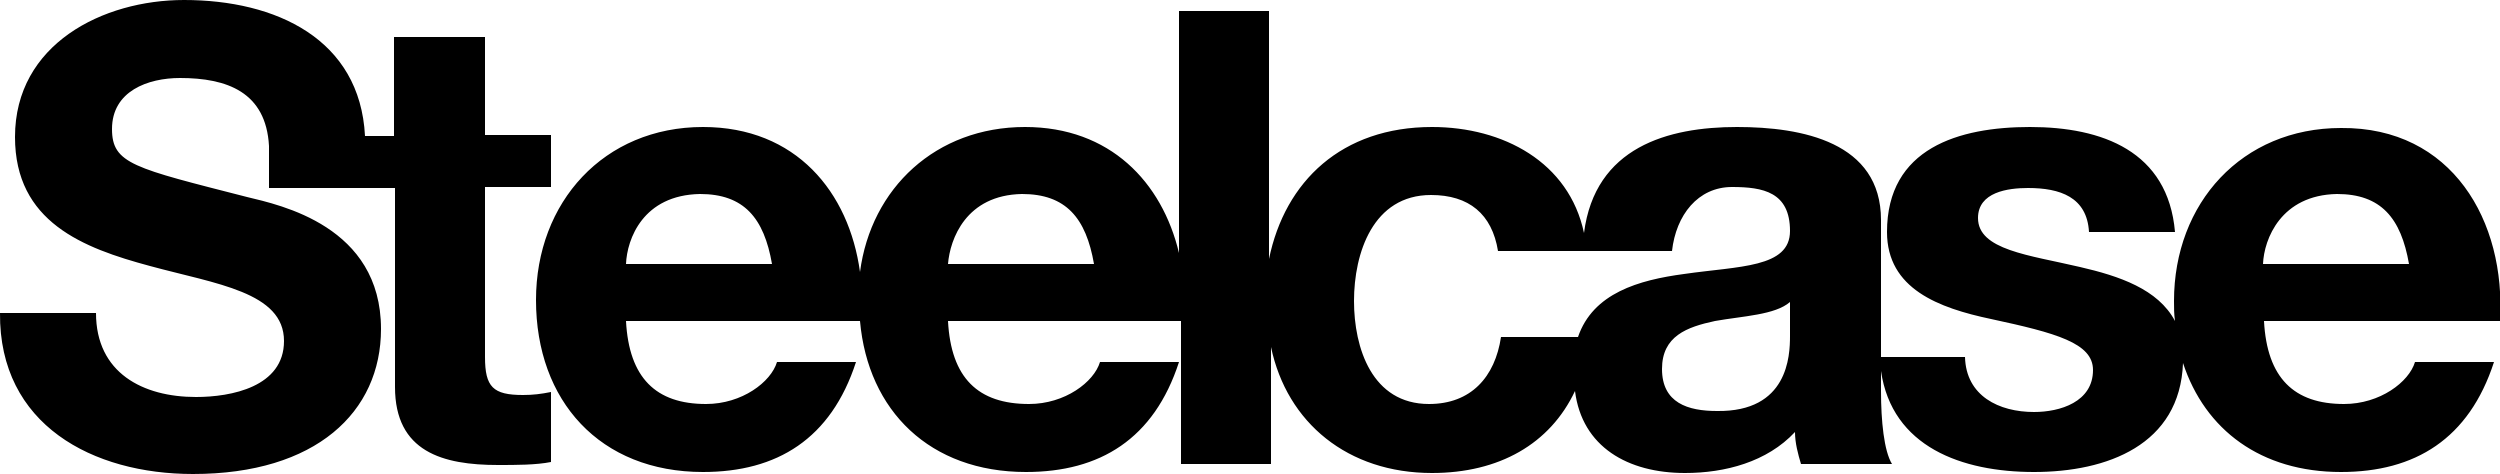
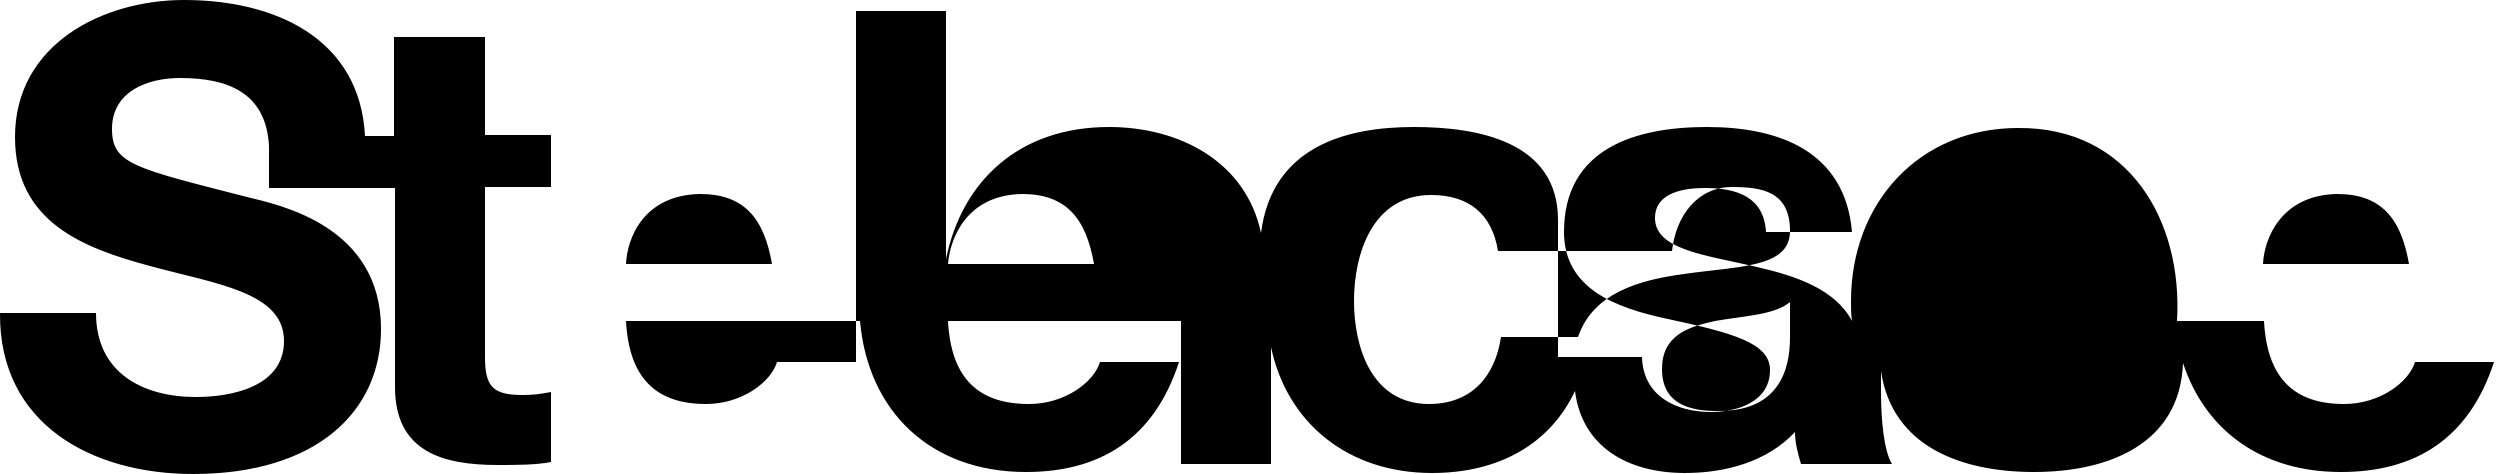
<svg xmlns="http://www.w3.org/2000/svg" viewBox="0 0 250 47.4">
-   <path d="M179 33.6v-3.4c-1.5 1.3-4.7 1.4-7.5 1.9-2.8.6-5.3 1.5-5.3 4.8 0 3.4 2.6 4.2 5.5 4.2 7.1.1 7.3-5.5 7.3-7.5zM62.6 26.4h14.6c-.8-4.6-2.8-7-7.2-7-5.7.1-7.3 4.5-7.4 7zm32.2 0h14.6c-.8-4.6-2.8-7-7.2-7-5.6.1-7.2 4.5-7.4 7zm63.8-1.3h-8.8c-.6-3.7-2.9-5.6-6.7-5.6-5.8 0-7.7 5.8-7.7 10.6 0 4.7 1.8 10.3 7.5 10.3 4.2 0 6.6-2.7 7.2-6.7h7.7c1.5-4.4 6.1-5.7 10.6-6.3 5.5-.8 10.6-.6 10.6-4.3 0-3.9-2.7-4.4-5.8-4.4-3.4 0-5.6 2.8-6 6.4h-8.6zm91.4 7h-23.6c.3 5.7 3 8.3 8 8.3 3.6 0 6.5-2.2 7.1-4.2h7.9c-2.5 7.7-7.9 11-15.3 11-8 0-13.6-4.2-15.8-10.9-.3 8.2-7.6 10.9-14.9 10.9-7.2 0-14.2-2.5-15.3-10.1v2c0 3 .3 6 1.1 7.3h-9.1c-.3-1-.6-2.1-.6-3.2-2.8 3-7 4.1-11 4.1-5.7 0-10.3-2.6-11-8.2-2.5 5.3-7.6 8.2-14.3 8.2-8.4 0-14.5-5-16.1-12.6v11.7h-9V32.1H94.8c.3 5.7 3 8.3 8.1 8.3 3.6 0 6.5-2.2 7.1-4.2h7.9c-2.5 7.7-7.9 11-15.3 11-9.6 0-15.8-6.1-16.6-15.1H62.6c.3 5.7 3 8.3 8 8.3 3.6 0 6.5-2.2 7.1-4.2h7.9c-2.5 7.7-7.9 11-15.3 11-10.3 0-16.7-7.1-16.7-17.2 0-9.8 6.8-17.3 16.7-17.3 9.3 0 14.6 6.5 15.7 14.5 1.1-8.4 7.6-14.5 16.5-14.5 8.5 0 13.7 5.5 15.4 12.6V1.1h9v24.8c1.6-7.8 7.3-13.2 16.3-13.2 7.1 0 13.7 3.5 15.2 10.6 1.1-8.6 8.4-10.6 15.3-10.6 6.5 0 14.4 1.5 14.4 9.3v13.7h8.4c.1 3.9 3.4 5.5 6.9 5.5 2.6 0 5.9-1 5.9-4.2 0-2.7-3.7-3.7-10.2-5.1-5.2-1.1-10.4-3-10.4-8.7 0-8.4 7.2-10.5 14.3-10.5 7.2 0 13.8 2.4 14.5 10.5h-8.6c-.2-3.5-2.9-4.4-6.1-4.4-2 0-5 .4-5 3 0 3.2 5.1 3.7 10.2 4.9 3.9.9 7.8 2.2 9.5 5.4-.1-.7-.1-1.3-.1-2 0-9.8 6.8-17.3 16.7-17.3 11.1-.1 16.5 9.3 15.9 19.3zm-23.7-5.7h14.6c-.8-4.6-2.8-7-7.2-7-5.6.1-7.3 4.5-7.4 7zM48.5 3.7v9.8h6.6v5.2h-6.6v17c0 3 .8 3.8 3.8 3.8 1 0 1.8-.1 2.8-.3v7c-1.5.3-3.5.3-5.3.3-5.5 0-10.3-1.3-10.3-7.8V18.8H26.9v-4.2c-.3-5.4-4.2-6.8-8.9-6.8-3.2 0-6.8 1.3-6.8 5.1 0 3.5 2.2 3.9 13.5 6.8 3.3.8 13.4 2.9 13.4 13.2 0 8.3-6.5 14.5-18.8 14.5-10 0-19.4-4.9-19.3-16.1h9.6c0 6 4.7 8.4 10 8.4 3.5 0 8.8-1 8.8-5.6 0-4.9-6.8-5.7-13.4-7.5-6.7-1.8-13.5-4.4-13.5-12.9C1.5 4.4 10.3 0 18.4 0 27.6 0 36 3.9 36.5 13.6h2.9V3.7h9.1z" />
+   <path d="M179 33.6v-3.4c-1.5 1.3-4.7 1.4-7.5 1.9-2.8.6-5.3 1.5-5.3 4.8 0 3.4 2.6 4.2 5.5 4.2 7.1.1 7.3-5.5 7.3-7.5zM62.6 26.4h14.6c-.8-4.6-2.8-7-7.2-7-5.7.1-7.3 4.5-7.4 7zm32.2 0h14.6c-.8-4.6-2.8-7-7.2-7-5.6.1-7.2 4.5-7.4 7zm63.8-1.3h-8.8c-.6-3.7-2.9-5.6-6.7-5.6-5.8 0-7.7 5.8-7.7 10.6 0 4.7 1.8 10.3 7.5 10.3 4.2 0 6.6-2.7 7.2-6.7h7.7c1.5-4.4 6.1-5.7 10.6-6.3 5.5-.8 10.6-.6 10.6-4.3 0-3.9-2.7-4.4-5.8-4.4-3.4 0-5.6 2.8-6 6.4h-8.6zm91.4 7h-23.6c.3 5.7 3 8.3 8 8.3 3.6 0 6.5-2.2 7.1-4.2h7.9c-2.5 7.7-7.9 11-15.3 11-8 0-13.6-4.2-15.8-10.9-.3 8.2-7.6 10.9-14.9 10.9-7.2 0-14.2-2.5-15.3-10.1v2c0 3 .3 6 1.1 7.3h-9.1c-.3-1-.6-2.1-.6-3.2-2.8 3-7 4.1-11 4.1-5.7 0-10.3-2.6-11-8.2-2.5 5.3-7.6 8.2-14.3 8.2-8.4 0-14.5-5-16.1-12.6v11.7h-9V32.1H94.8c.3 5.7 3 8.3 8.1 8.3 3.6 0 6.5-2.2 7.1-4.2h7.9c-2.5 7.7-7.9 11-15.3 11-9.6 0-15.8-6.1-16.6-15.1H62.6c.3 5.7 3 8.3 8 8.3 3.6 0 6.5-2.2 7.1-4.2h7.9V1.1h9v24.8c1.6-7.8 7.3-13.2 16.3-13.2 7.1 0 13.7 3.5 15.2 10.6 1.1-8.6 8.4-10.6 15.3-10.6 6.5 0 14.4 1.5 14.4 9.3v13.7h8.4c.1 3.9 3.4 5.5 6.9 5.5 2.6 0 5.9-1 5.9-4.2 0-2.7-3.7-3.7-10.2-5.1-5.2-1.1-10.4-3-10.4-8.7 0-8.4 7.2-10.5 14.3-10.5 7.2 0 13.8 2.4 14.5 10.5h-8.6c-.2-3.5-2.9-4.4-6.1-4.4-2 0-5 .4-5 3 0 3.2 5.1 3.7 10.2 4.9 3.9.9 7.8 2.2 9.5 5.4-.1-.7-.1-1.3-.1-2 0-9.8 6.8-17.3 16.7-17.3 11.1-.1 16.5 9.3 15.9 19.3zm-23.7-5.7h14.6c-.8-4.6-2.8-7-7.2-7-5.6.1-7.3 4.5-7.4 7zM48.5 3.7v9.8h6.6v5.2h-6.6v17c0 3 .8 3.8 3.8 3.8 1 0 1.8-.1 2.8-.3v7c-1.5.3-3.5.3-5.3.3-5.5 0-10.3-1.3-10.3-7.8V18.8H26.9v-4.2c-.3-5.4-4.2-6.8-8.9-6.8-3.2 0-6.8 1.3-6.8 5.1 0 3.5 2.2 3.9 13.5 6.8 3.3.8 13.4 2.9 13.4 13.2 0 8.3-6.5 14.5-18.8 14.5-10 0-19.4-4.9-19.3-16.1h9.6c0 6 4.7 8.4 10 8.4 3.5 0 8.8-1 8.8-5.6 0-4.9-6.8-5.7-13.4-7.5-6.7-1.8-13.5-4.4-13.5-12.9C1.5 4.4 10.3 0 18.4 0 27.6 0 36 3.9 36.5 13.6h2.9V3.7h9.1z" />
</svg>